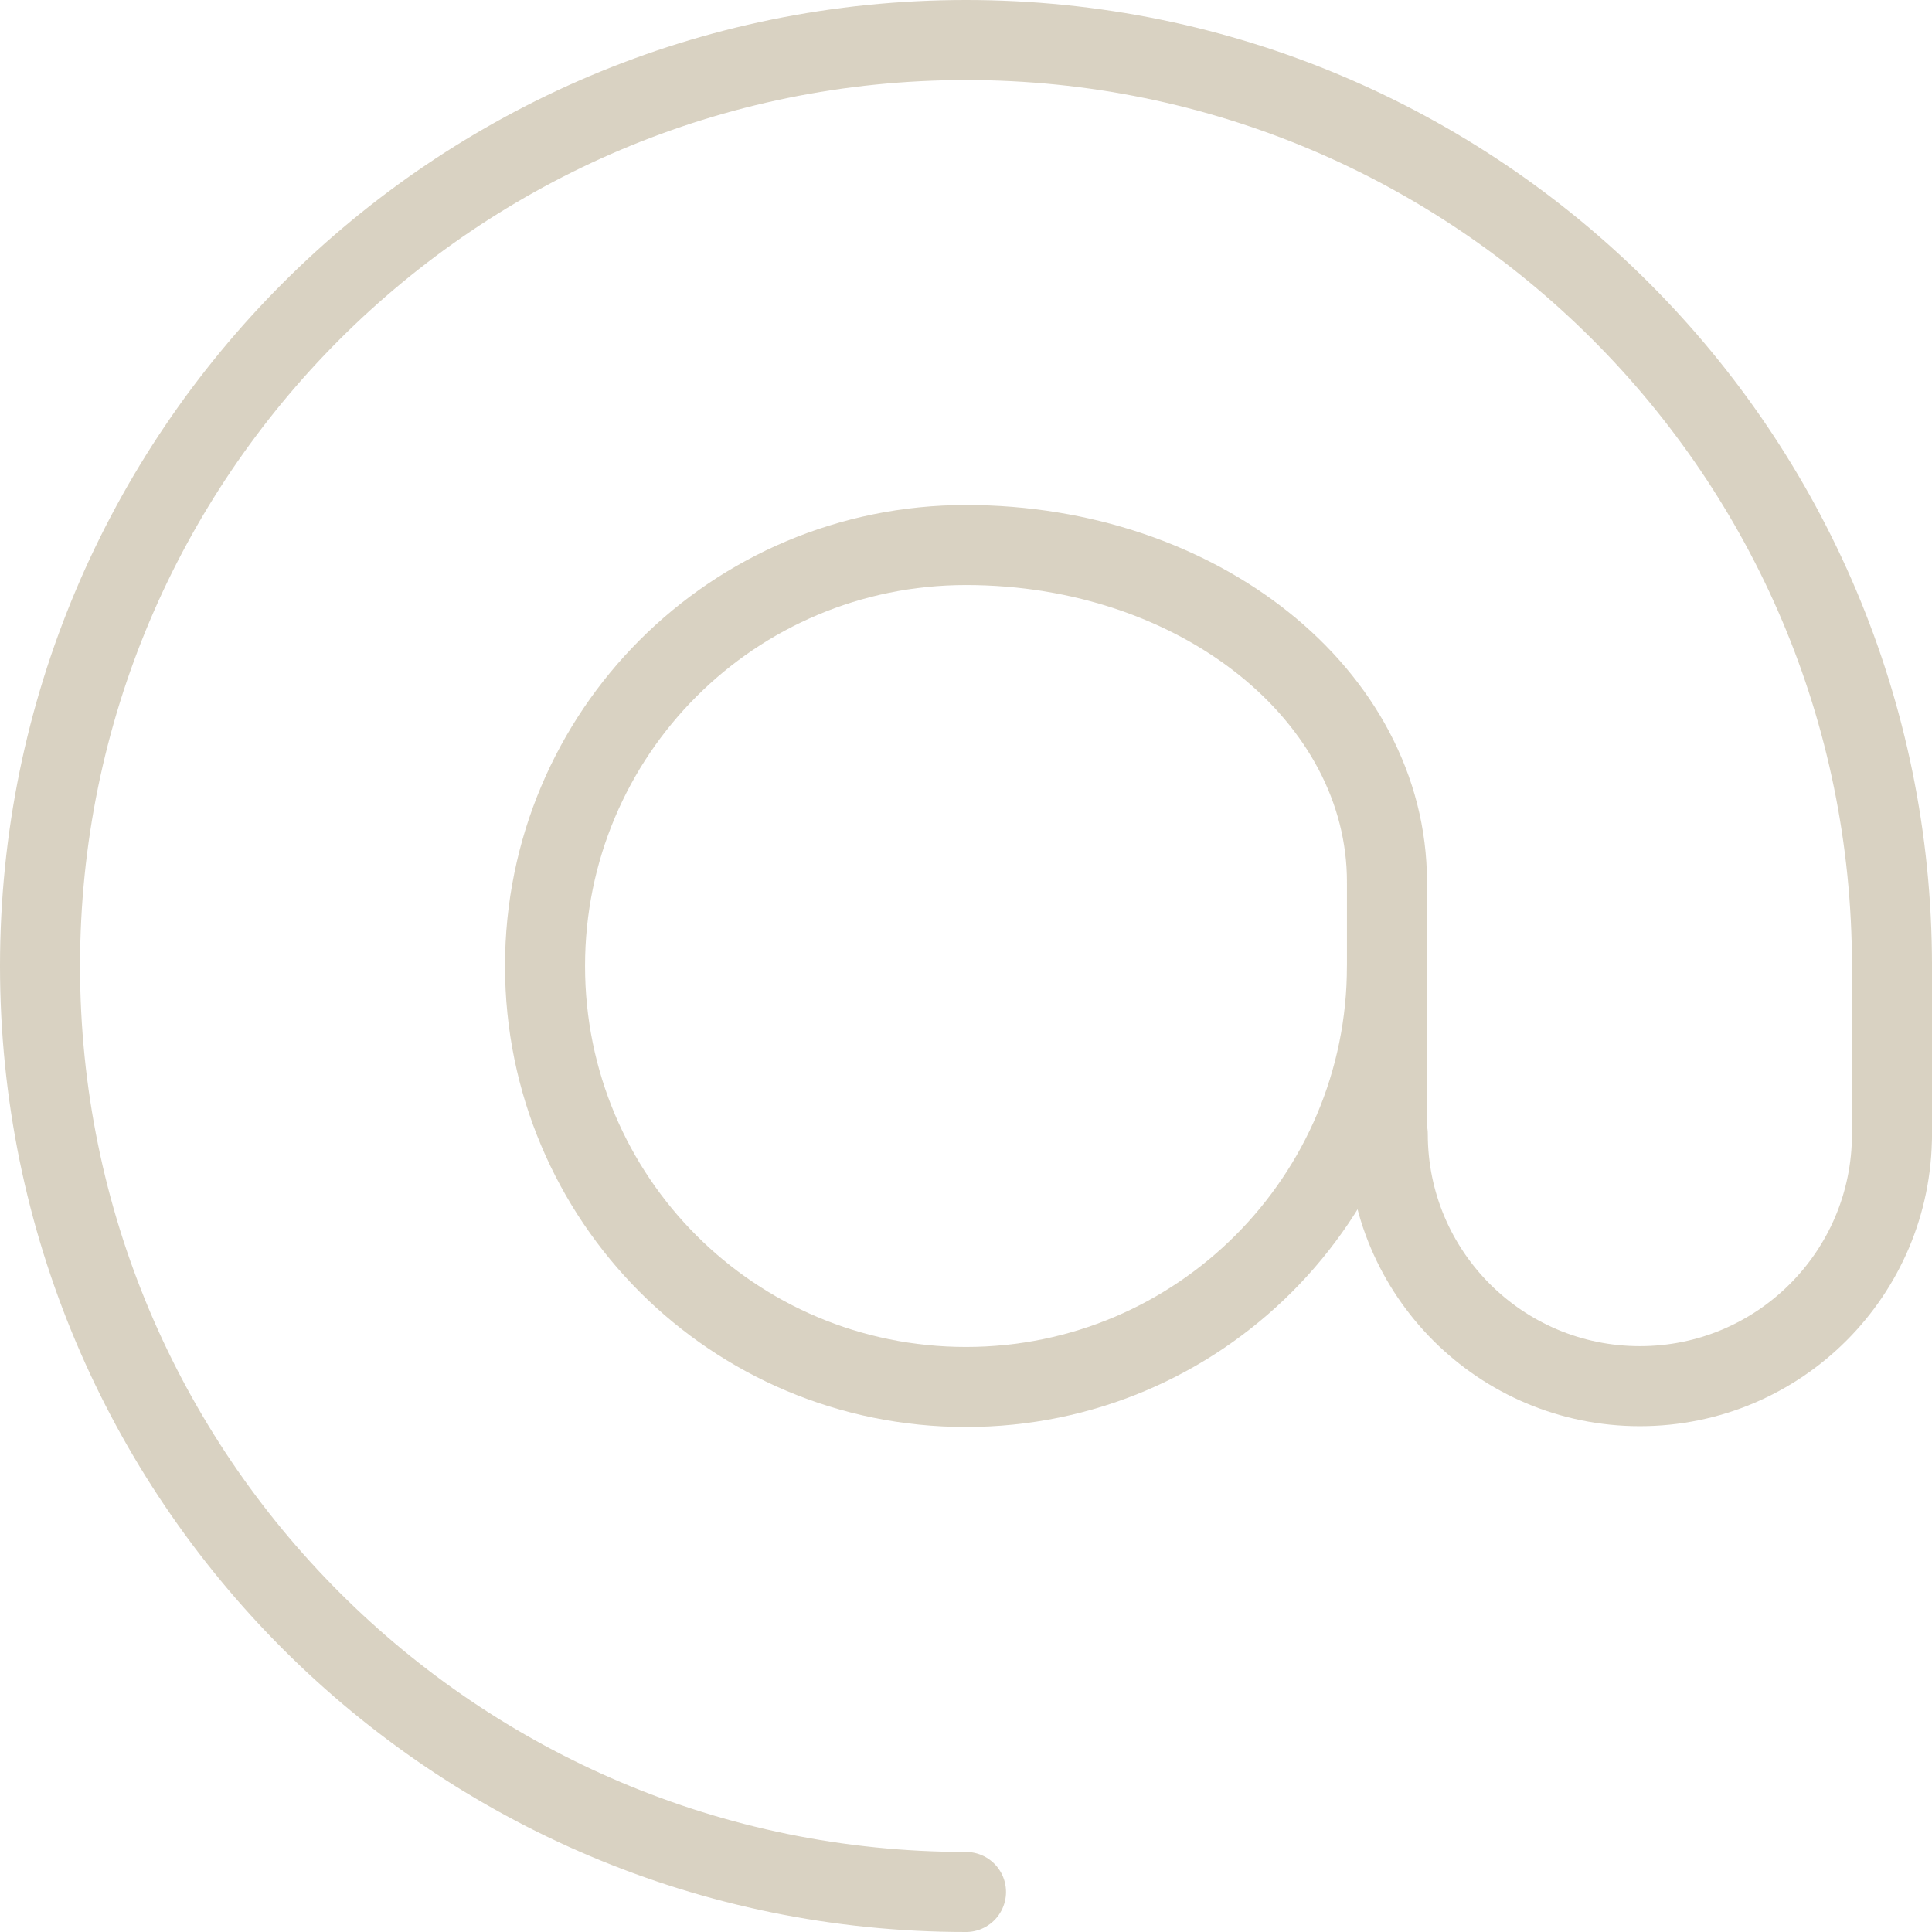
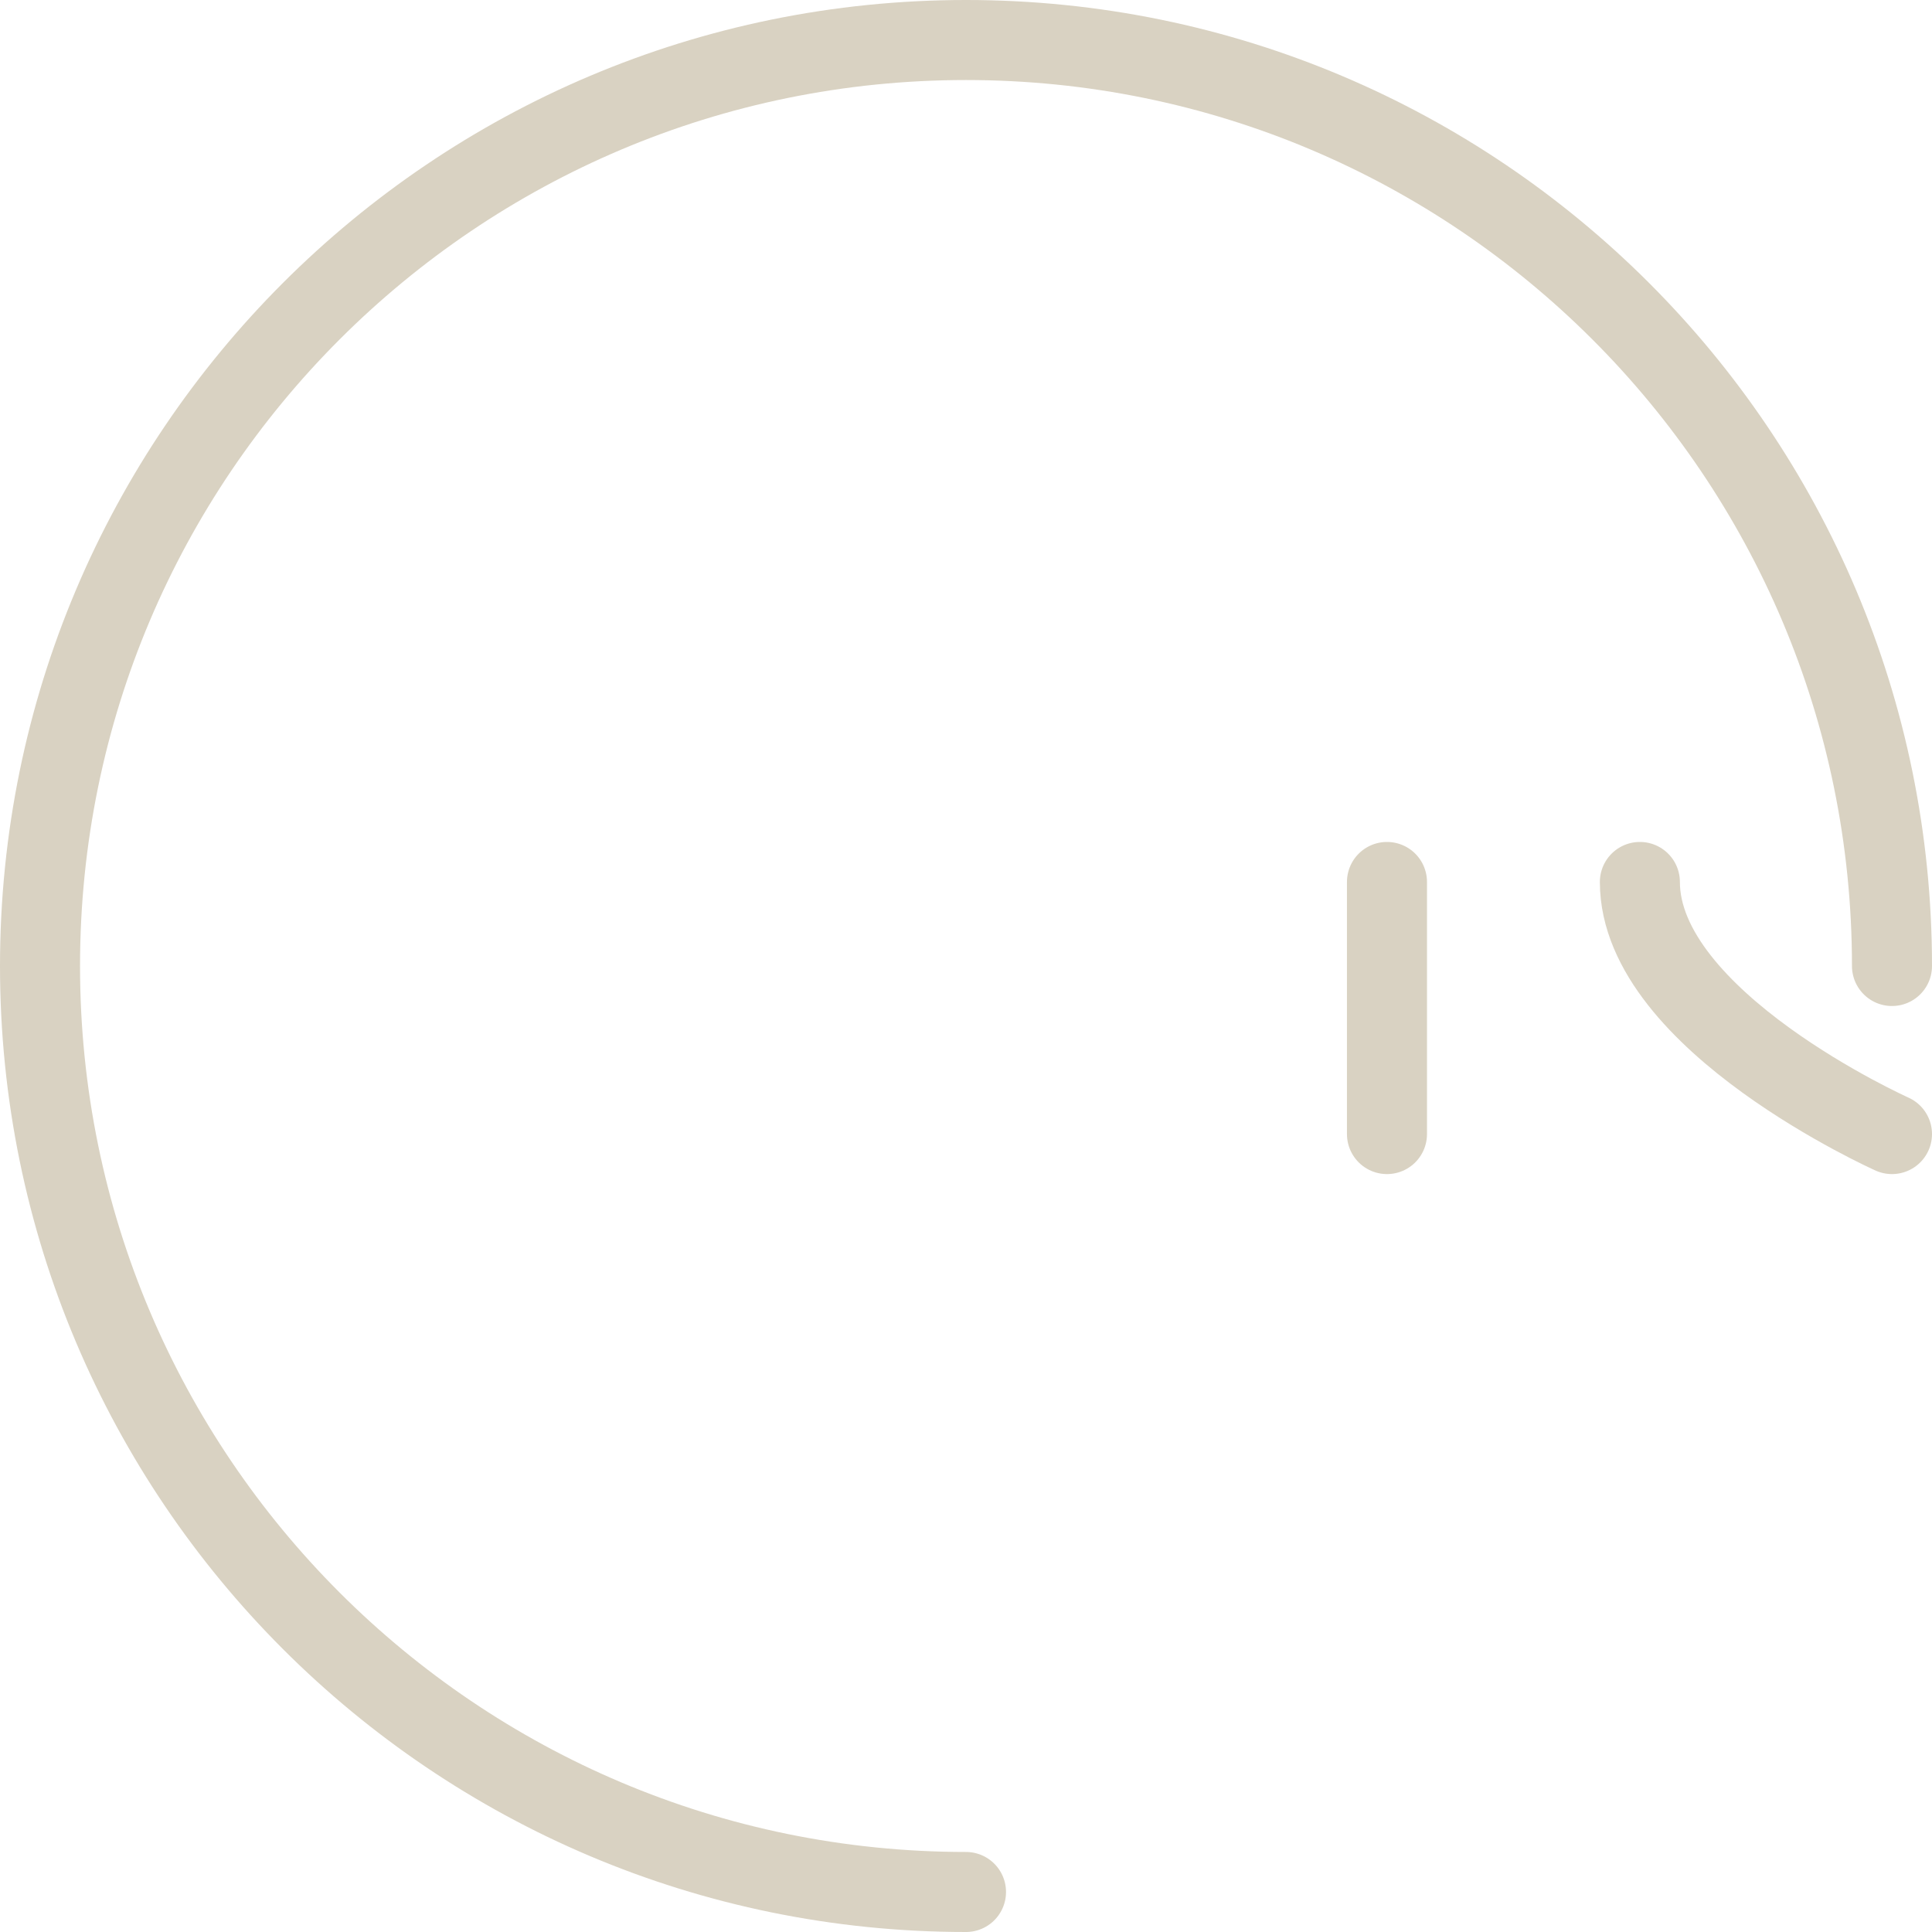
<svg xmlns="http://www.w3.org/2000/svg" id="Livello_2" data-name="Livello 2" viewBox="0 0 24.14 24.14">
  <defs>
    <style>
      .cls-1 {
        fill: none;
        stroke: #d9d2c2;
        stroke-linecap: round;
        stroke-miterlimit: 10;
      }
    </style>
  </defs>
  <g id="Livello_1-2" data-name="Livello 1">
    <g>
      <path class="cls-1" d="M12.07,23.64C5.68,23.64.5,18.46.5,12.07S5.68.5,12.07.5s11.57,5.18,11.57,11.57" />
-       <path class="cls-1" d="M23.64,14.17c0,1.74-1.41,3.15-3.15,3.15s-3.15-1.41-3.15-3.15" />
-       <path class="cls-1" d="M17.33,12.07c0,2.9-2.35,5.26-5.26,5.26s-5.26-2.35-5.26-5.26,2.35-5.26,5.26-5.26" />
+       <path class="cls-1" d="M23.64,14.17s-3.15-1.41-3.15-3.15" />
      <line class="cls-1" x1="17.33" y1="11.02" x2="17.33" y2="14.17" />
-       <line class="cls-1" x1="23.64" y1="12.07" x2="23.64" y2="14.17" />
-       <path class="cls-1" d="M17.33,11.02c0-2.33-2.35-4.21-5.26-4.21" />
    </g>
  </g>
</svg>